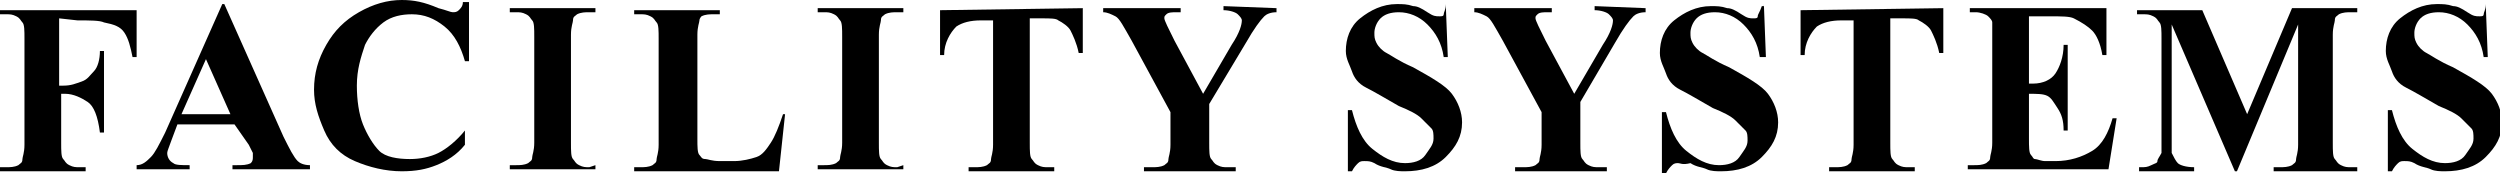
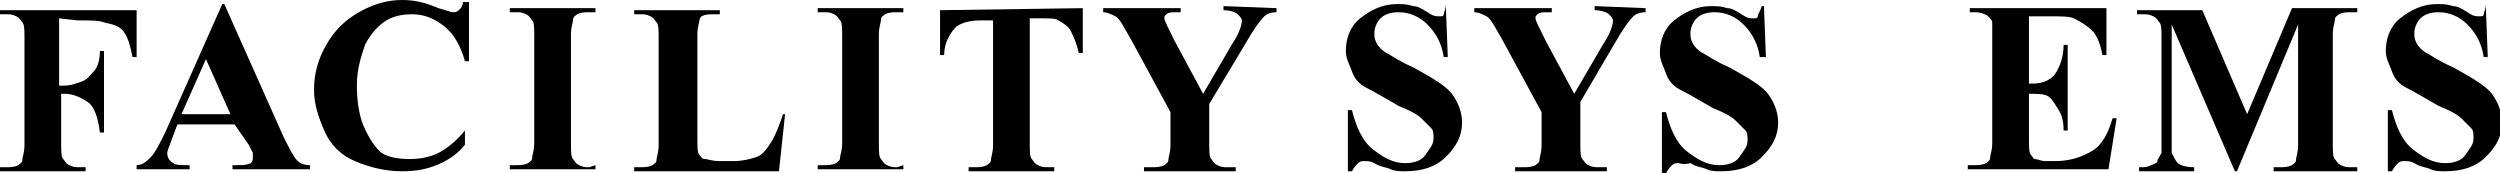
<svg xmlns="http://www.w3.org/2000/svg" version="1.1" id="Ebene_1" x="0px" y="0px" viewBox="0 0 122.6 8.5" style="enable-background:new 0 0 122.6 8.5;" xml:space="preserve">
  <g>
    <path d="M2.9,0.9v3.3h0.2C3.5,4.2,3.7,4.1,4,4s0.4-0.3,0.6-0.5s0.3-0.6,0.3-1h0.2v4H4.9C4.8,5.7,4.6,5.2,4.3,5S3.6,4.6,3.2,4.6H3V7   c0,0.4,0,0.7,0.1,0.8S3.2,8,3.4,8.1s0.3,0.1,0.5,0.1h0.3v0.2H0V8.2h0.3c0.2,0,0.4,0,0.6-0.1C1,8,1.1,8,1.1,7.8   c0-0.1,0.1-0.3,0.1-0.7V1.9c0-0.4,0-0.7-0.1-0.8S1,0.9,0.8,0.8S0.5,0.7,0.3,0.7H0V0.5h6.7v2.3H6.5C6.4,2.3,6.3,1.9,6.1,1.6   s-0.5-0.4-1-0.5C4.9,1,4.4,1,3.8,1L2.9,0.9L2.9,0.9z" />
    <path d="M11.5,6.1H8.7L8.4,6.9C8.3,7.2,8.2,7.4,8.2,7.5c0,0.2,0.1,0.4,0.3,0.5c0.1,0.1,0.4,0.1,0.8,0.1v0.2H6.7V8.1   c0.3,0,0.5-0.2,0.7-0.4s0.4-0.6,0.7-1.2l2.8-6.3H11l2.9,6.5c0.3,0.6,0.5,1,0.7,1.2c0.1,0.1,0.3,0.2,0.6,0.2v0.2h-3.8V8.1h0.2   c0.3,0,0.5,0,0.7-0.1c0.1-0.1,0.1-0.2,0.1-0.3c0-0.1,0-0.1,0-0.2c0,0-0.1-0.2-0.2-0.4L11.5,6.1z M11.3,5.6l-1.2-2.7L8.9,5.6H11.3z" />
    <path d="M23,0.2V3h-0.2c-0.2-0.7-0.5-1.3-1-1.7s-1-0.6-1.6-0.6c-0.5,0-1,0.1-1.4,0.4s-0.7,0.7-0.9,1.1c-0.2,0.6-0.4,1.2-0.4,2   c0,0.7,0.1,1.4,0.3,1.9s0.5,1,0.8,1.3s0.9,0.4,1.5,0.4c0.5,0,1-0.1,1.4-0.3s0.9-0.6,1.3-1.1v0.7c-0.4,0.5-0.9,0.8-1.4,1   s-1,0.3-1.7,0.3c-0.8,0-1.6-0.2-2.3-0.5s-1.2-0.8-1.5-1.5c-0.3-0.7-0.5-1.3-0.5-2c0-0.8,0.2-1.5,0.6-2.2c0.4-0.7,0.9-1.2,1.6-1.6   S19,0,19.7,0c0.6,0,1.1,0.1,1.8,0.4c0.4,0.1,0.6,0.2,0.7,0.2c0.1,0,0.2,0,0.3-0.1s0.2-0.2,0.2-0.4H23V0.2z" />
    <path d="M29.2,8.1v0.2H25V8.1h0.3c0.2,0,0.4,0,0.6-0.1c0.1-0.1,0.2-0.1,0.2-0.3c0-0.1,0.1-0.3,0.1-0.7V1.8c0-0.4,0-0.7-0.1-0.8   S26,0.8,25.8,0.7s-0.3-0.1-0.5-0.1H25V0.4h4.2v0.2h-0.3c-0.2,0-0.4,0-0.6,0.1c-0.1,0.1-0.2,0.1-0.2,0.3c0,0.1-0.1,0.3-0.1,0.7V7   c0,0.4,0,0.7,0.1,0.8s0.1,0.2,0.3,0.3s0.3,0.1,0.5,0.1L29.2,8.1L29.2,8.1z" />
    <path d="M38.5,5.6l-0.3,2.8h-7.1V8.2h0.3c0.2,0,0.4,0,0.6-0.1C32.1,8,32.2,8,32.2,7.8c0-0.1,0.1-0.3,0.1-0.7V1.9   c0-0.4,0-0.7-0.1-0.8s-0.1-0.2-0.3-0.3s-0.3-0.1-0.5-0.1h-0.3V0.5h4.2v0.2H35c-0.2,0-0.4,0-0.6,0.1c0,0-0.1,0.1-0.1,0.2   s-0.1,0.3-0.1,0.7v5.1c0,0.4,0,0.7,0.1,0.8s0.1,0.2,0.3,0.2c0.1,0,0.3,0.1,0.7,0.1H36c0.4,0,0.8-0.1,1.1-0.2s0.5-0.4,0.7-0.7   s0.4-0.8,0.6-1.4H38.5z" />
    <path d="M44.3,8.1v0.2h-4.2V8.1h0.3c0.2,0,0.4,0,0.6-0.1c0.1-0.1,0.2-0.1,0.2-0.3c0-0.1,0.1-0.3,0.1-0.7V1.8c0-0.4,0-0.7-0.1-0.8   s-0.1-0.2-0.3-0.3s-0.3-0.1-0.5-0.1h-0.3V0.4h4.2v0.2H44c-0.2,0-0.4,0-0.6,0.1c-0.1,0.1-0.2,0.1-0.2,0.3c0,0.1-0.1,0.3-0.1,0.7V7   c0,0.4,0,0.7,0.1,0.8s0.1,0.2,0.3,0.3s0.3,0.1,0.5,0.1L44.3,8.1L44.3,8.1z" />
    <path d="M53.1,0.4v2.2h-0.2c-0.1-0.5-0.3-0.9-0.4-1.1S52.1,1.1,51.9,1c-0.1-0.1-0.4-0.1-0.8-0.1h-0.6V7c0,0.4,0,0.7,0.1,0.8   s0.1,0.2,0.3,0.3s0.3,0.1,0.5,0.1h0.3v0.2h-4.2V8.2h0.3c0.2,0,0.4,0,0.6-0.1C48.5,8,48.6,8,48.6,7.8c0-0.1,0.1-0.3,0.1-0.7V1h-0.6   c-0.5,0-0.9,0.1-1.2,0.3c-0.3,0.3-0.6,0.8-0.6,1.4h-0.2V0.5L53.1,0.4L53.1,0.4z" />
    <path d="M62.6,0.4v0.2c-0.3,0-0.5,0.1-0.6,0.2c-0.2,0.2-0.5,0.6-0.9,1.3l-1.8,3V7c0,0.4,0,0.7,0.1,0.8s0.1,0.2,0.3,0.3   s0.3,0.1,0.5,0.1h0.4v0.2h-4.5V8.2h0.4c0.2,0,0.4,0,0.6-0.1C57.2,8,57.3,8,57.3,7.8c0-0.1,0.1-0.3,0.1-0.7V5.5L55.5,2   c-0.4-0.7-0.6-1.1-0.8-1.2s-0.4-0.2-0.6-0.2V0.4h3.8v0.2h-0.2c-0.2,0-0.4,0-0.5,0.1s-0.1,0.1-0.1,0.2s0.2,0.5,0.5,1.1L59,4.6   l1.4-2.4c0.4-0.6,0.5-1,0.5-1.2c0-0.1-0.1-0.2-0.2-0.3S60.3,0.5,60,0.5V0.3L62.6,0.4L62.6,0.4z" />
    <path d="M70.9,0.2L71,2.8h-0.2c-0.1-0.7-0.4-1.2-0.8-1.6s-0.9-0.6-1.4-0.6c-0.4,0-0.7,0.1-0.9,0.3s-0.3,0.5-0.3,0.7s0,0.3,0.1,0.5   s0.3,0.4,0.5,0.5s0.6,0.4,1.3,0.7c0.9,0.5,1.6,0.9,1.9,1.3s0.5,0.9,0.5,1.4c0,0.7-0.3,1.2-0.8,1.7s-1.2,0.7-2,0.7   c-0.2,0-0.5,0-0.7-0.1S67.7,8.2,67.4,8c-0.2-0.1-0.3-0.1-0.5-0.1c-0.1,0-0.2,0-0.3,0.1s-0.2,0.2-0.3,0.4h-0.2v-3h0.2   c0.2,0.8,0.5,1.5,1,1.9s1,0.7,1.6,0.7c0.4,0,0.8-0.1,1-0.4s0.4-0.5,0.4-0.8c0-0.2,0-0.4-0.1-0.5S69.9,6,69.7,5.8s-0.6-0.4-1.1-0.6   c-0.7-0.4-1.2-0.7-1.6-0.9s-0.6-0.5-0.7-0.8S66,2.9,66,2.5c0-0.6,0.2-1.2,0.7-1.6s1.1-0.7,1.8-0.7c0.3,0,0.5,0,0.8,0.1   c0.2,0,0.4,0.1,0.7,0.3s0.4,0.2,0.6,0.2c0.1,0,0.2,0,0.2-0.1S70.9,0.5,70.9,0.2C71,0.2,70.9,0.2,70.9,0.2z" />
    <path d="M80.7,0.4v0.2c-0.3,0-0.5,0.1-0.6,0.2c-0.2,0.2-0.5,0.6-0.9,1.3L77.5,5v2c0,0.4,0,0.7,0.1,0.8s0.1,0.2,0.3,0.3   s0.3,0.1,0.5,0.1h0.4v0.2h-4.5V8.2h0.4c0.2,0,0.4,0,0.6-0.1C75.4,8,75.5,8,75.5,7.8c0-0.1,0.1-0.3,0.1-0.7V5.5L73.7,2   c-0.4-0.7-0.6-1.1-0.8-1.2s-0.4-0.2-0.6-0.2V0.4h3.8v0.2h-0.2c-0.2,0-0.4,0-0.5,0.1s-0.1,0.1-0.1,0.2c0,0.1,0.2,0.5,0.5,1.1   l1.4,2.6l1.4-2.4c0.4-0.6,0.5-1,0.5-1.2c0-0.1-0.1-0.2-0.2-0.3s-0.4-0.2-0.7-0.2V0.3L80.7,0.4L80.7,0.4z" />
    <path d="M86.5,0.2l0.1,2.6h-0.3c-0.1-0.7-0.4-1.2-0.8-1.6s-0.9-0.6-1.4-0.6c-0.4,0-0.7,0.1-0.9,0.3s-0.3,0.5-0.3,0.7s0,0.3,0.1,0.5   s0.3,0.4,0.5,0.5s0.6,0.4,1.3,0.7c0.9,0.5,1.6,0.9,1.9,1.3s0.5,0.9,0.5,1.4c0,0.7-0.3,1.2-0.8,1.7s-1.2,0.7-2,0.7   c-0.2,0-0.5,0-0.7-0.1S83.2,8.2,82.9,8c-0.4,0.1-0.5,0-0.6,0S82.1,8,82,8.1s-0.2,0.2-0.3,0.4h-0.2v-3h0.2c0.2,0.8,0.5,1.5,1,1.9   s1,0.7,1.6,0.7c0.4,0,0.8-0.1,1-0.4s0.4-0.5,0.4-0.8c0-0.2,0-0.4-0.1-0.5s-0.3-0.3-0.5-0.5S84.5,5.5,84,5.3   c-0.7-0.4-1.2-0.7-1.6-0.9s-0.6-0.5-0.7-0.8s-0.3-0.6-0.3-1c0-0.6,0.2-1.2,0.7-1.6s1.1-0.7,1.8-0.7c0.3,0,0.5,0,0.8,0.1   c0.2,0,0.4,0.1,0.7,0.3s0.4,0.2,0.6,0.2c0.1,0,0.2,0,0.2-0.1s0.1-0.2,0.2-0.5h0.1V0.2z" />
-     <path d="M95.3,0.4v2.2h-0.2c-0.1-0.5-0.3-0.9-0.4-1.1S94.3,1.1,94.1,1c-0.1-0.1-0.4-0.1-0.8-0.1h-0.6V7c0,0.4,0,0.7,0.1,0.8   s0.1,0.2,0.3,0.3s0.3,0.1,0.5,0.1h0.3v0.2h-4.2V8.2H90c0.2,0,0.4,0,0.6-0.1C90.7,8,90.8,8,90.8,7.8c0-0.1,0.1-0.3,0.1-0.7V1h-0.6   c-0.5,0-0.9,0.1-1.2,0.3c-0.3,0.3-0.6,0.8-0.6,1.4h-0.2V0.5L95.3,0.4L95.3,0.4z" />
    <path d="M99.5,0.9v3.2h0.2c0.5,0,0.9-0.2,1.1-0.5s0.4-0.8,0.4-1.4h0.2v4.2h-0.2c0-0.5-0.1-0.8-0.3-1.1s-0.3-0.5-0.5-0.6   s-0.5-0.1-0.9-0.1v2.2c0,0.4,0,0.7,0.1,0.8s0.1,0.2,0.2,0.2s0.3,0.1,0.5,0.1h0.5c0.7,0,1.3-0.2,1.8-0.5s0.8-0.9,1-1.6h0.2l-0.4,2.5   h-6.9V8.1h0.3c0.2,0,0.4,0,0.6-0.1c0.1-0.1,0.2-0.1,0.2-0.3c0-0.1,0.1-0.3,0.1-0.7V1.8c0-0.4,0-0.6,0-0.7s-0.1-0.2-0.2-0.3   s-0.4-0.2-0.6-0.2h-0.3V0.4h6.7v2.3h-0.2c-0.1-0.6-0.3-1-0.5-1.2s-0.5-0.4-0.9-0.6c-0.2-0.1-0.6-0.1-1.2-0.1h-1V0.9z" />
    <path d="M110.2,5.6l2.2-5.2h3.2v0.2h-0.3c-0.2,0-0.4,0-0.6,0.1c-0.1,0.1-0.2,0.1-0.2,0.3c0,0.1-0.1,0.3-0.1,0.7V7   c0,0.4,0,0.7,0.1,0.8s0.1,0.2,0.3,0.3s0.3,0.1,0.5,0.1h0.3v0.2h-4.1V8.2h0.3c0.2,0,0.4,0,0.6-0.1c0.1-0.1,0.2-0.1,0.2-0.3   c0-0.1,0.1-0.3,0.1-0.7V1.2l-3,7.2h-0.1l-3.1-7.2v5.6c0,0.4,0,0.6,0,0.7c0.1,0.2,0.2,0.4,0.3,0.5s0.4,0.2,0.8,0.2v0.2h-2.7V8.2h0.1   c0.2,0,0.3,0,0.5-0.1s0.3-0.1,0.3-0.2s0.1-0.2,0.2-0.4c0,0,0-0.2,0-0.6v-5c0-0.4,0-0.7-0.1-0.8s-0.1-0.2-0.3-0.3s-0.3-0.1-0.5-0.1   h-0.3V0.5h3.2L110.2,5.6z" />
    <path d="M121.9,0.2l0.1,2.6h-0.2c-0.1-0.7-0.4-1.2-0.8-1.6s-0.9-0.6-1.4-0.6c-0.4,0-0.7,0.1-0.9,0.3s-0.3,0.5-0.3,0.7   s0,0.3,0.1,0.5s0.3,0.4,0.5,0.5s0.6,0.4,1.3,0.7c0.9,0.5,1.6,0.9,1.9,1.3c0.3,0.4,0.5,0.9,0.5,1.4c0,0.7-0.3,1.2-0.8,1.7   s-1.2,0.7-2,0.7c-0.2,0-0.5,0-0.7-0.1s-0.5-0.1-0.8-0.3c-0.2-0.1-0.3-0.1-0.5-0.1c-0.1,0-0.2,0-0.3,0.1s-0.2,0.2-0.3,0.4h-0.2v-3   h0.2c0.2,0.8,0.5,1.5,1,1.9s1,0.7,1.6,0.7c0.4,0,0.8-0.1,1-0.4s0.4-0.5,0.4-0.8c0-0.2,0-0.4-0.1-0.5s-0.3-0.3-0.5-0.5   s-0.6-0.4-1.1-0.6c-0.7-0.4-1.2-0.7-1.6-0.9s-0.6-0.5-0.7-0.8s-0.3-0.6-0.3-1c0-0.6,0.2-1.2,0.7-1.6s1.1-0.7,1.8-0.7   c0.3,0,0.5,0,0.8,0.1c0.2,0,0.4,0.1,0.7,0.3s0.4,0.2,0.6,0.2c0.1,0,0.2,0,0.2-0.1S121.9,0.5,121.9,0.2C122,0.2,121.9,0.2,121.9,0.2   z" />
  </g>
</svg>